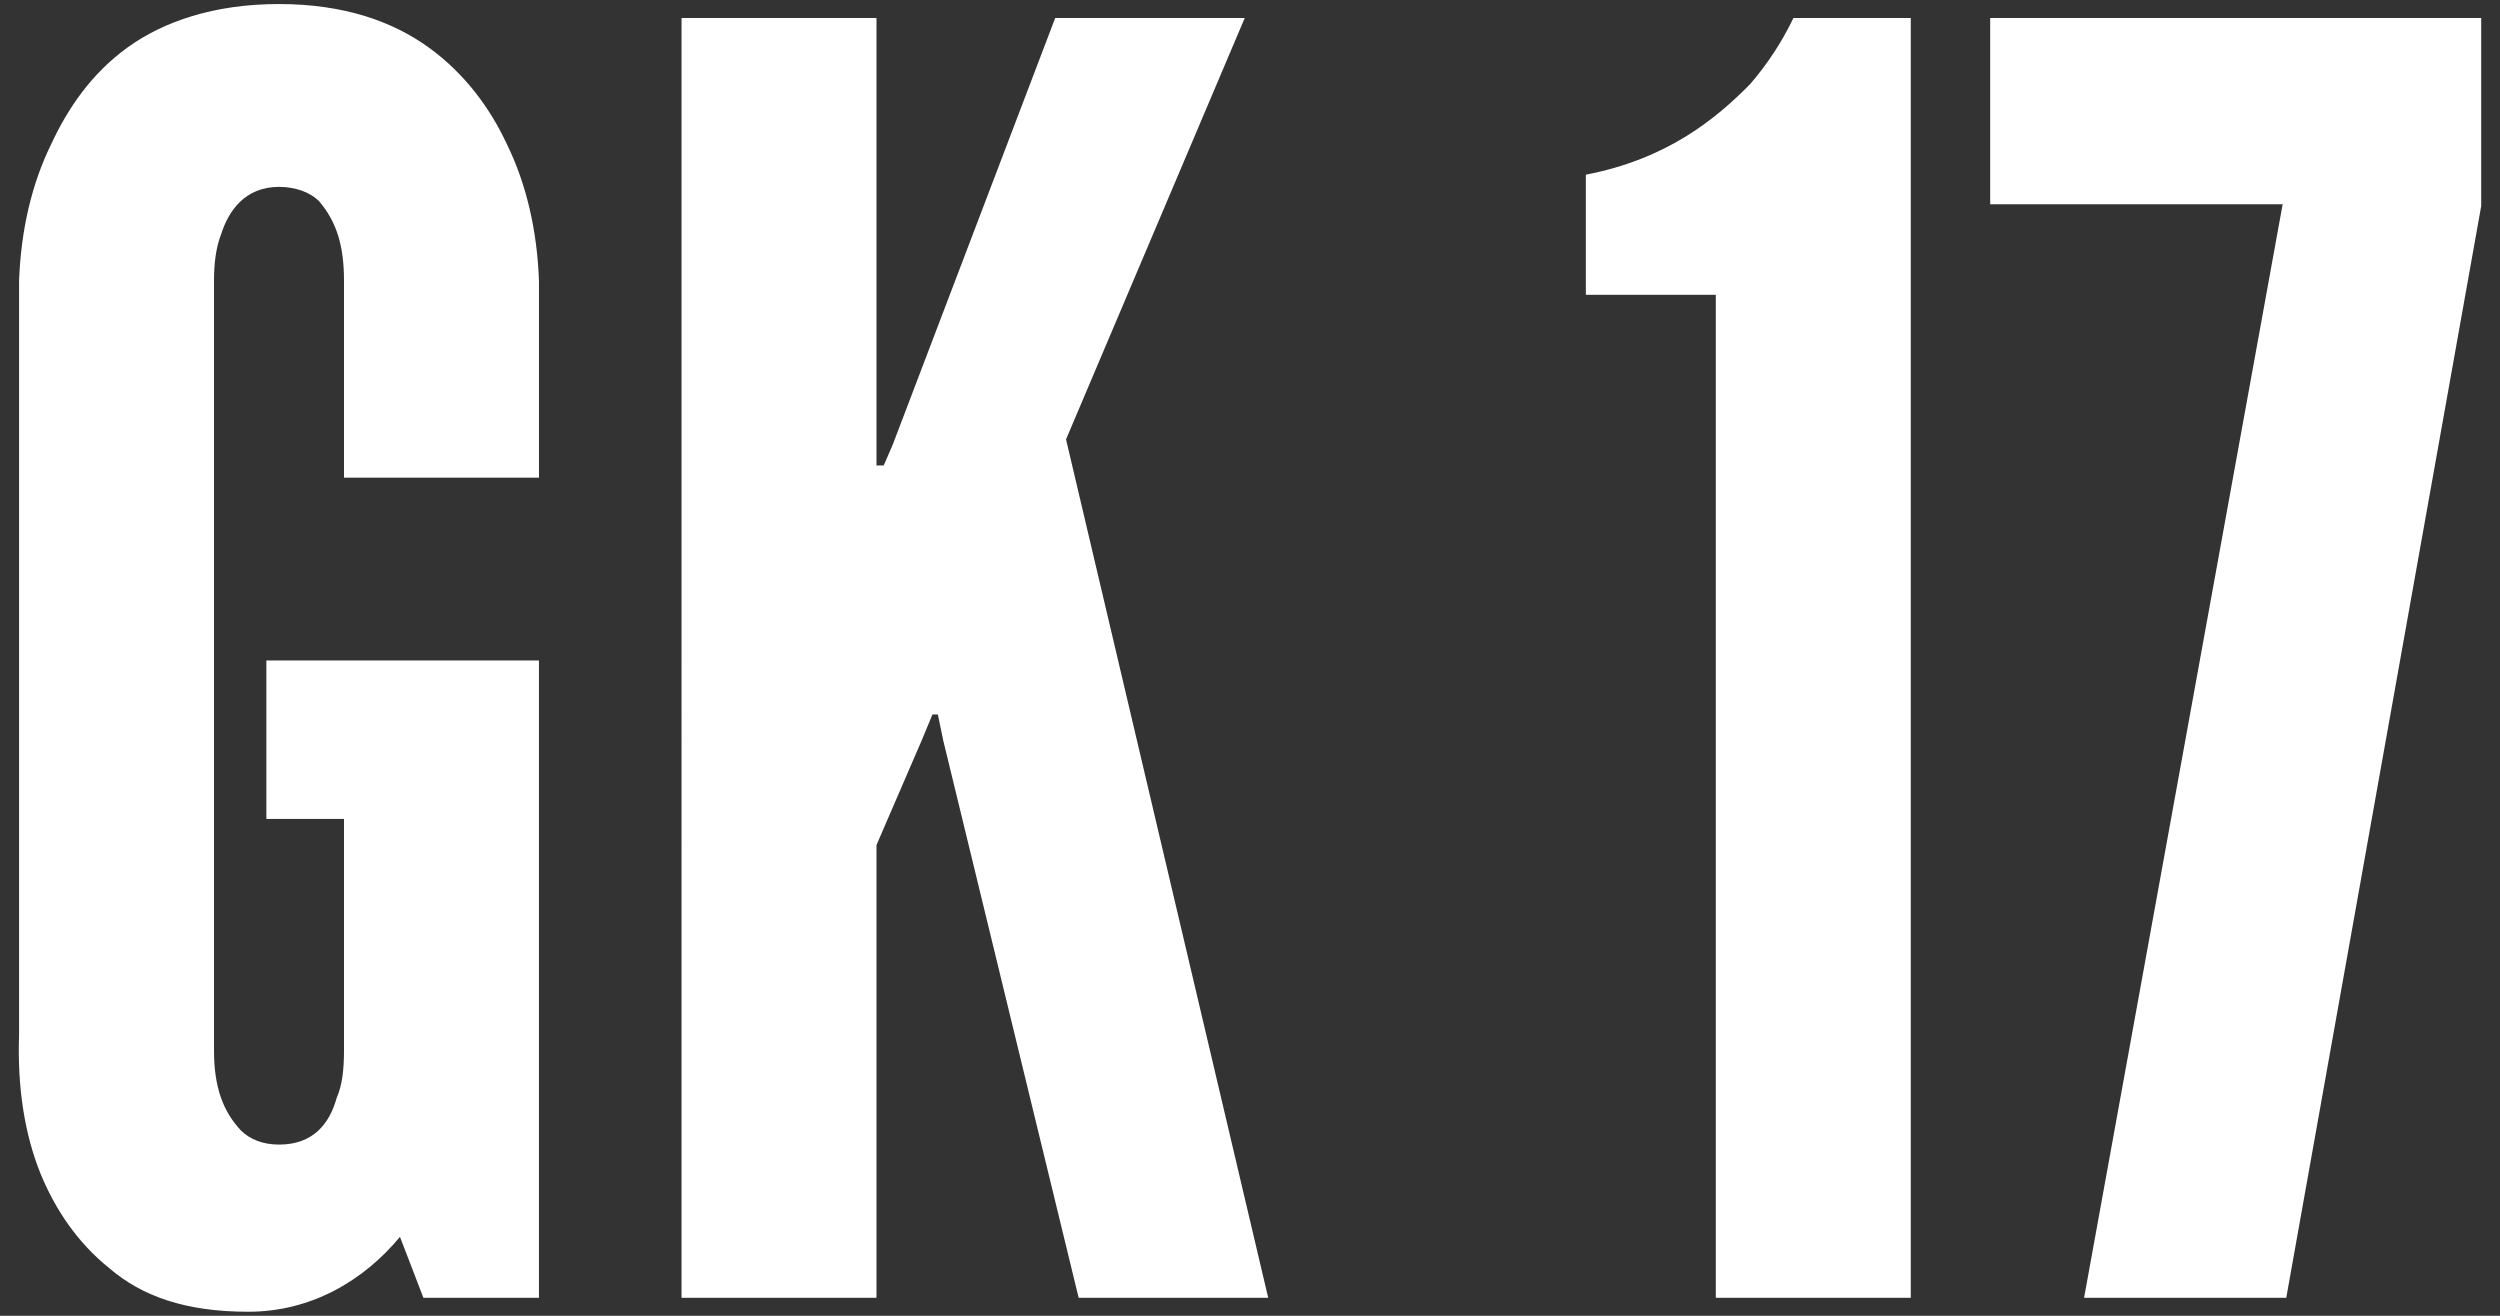
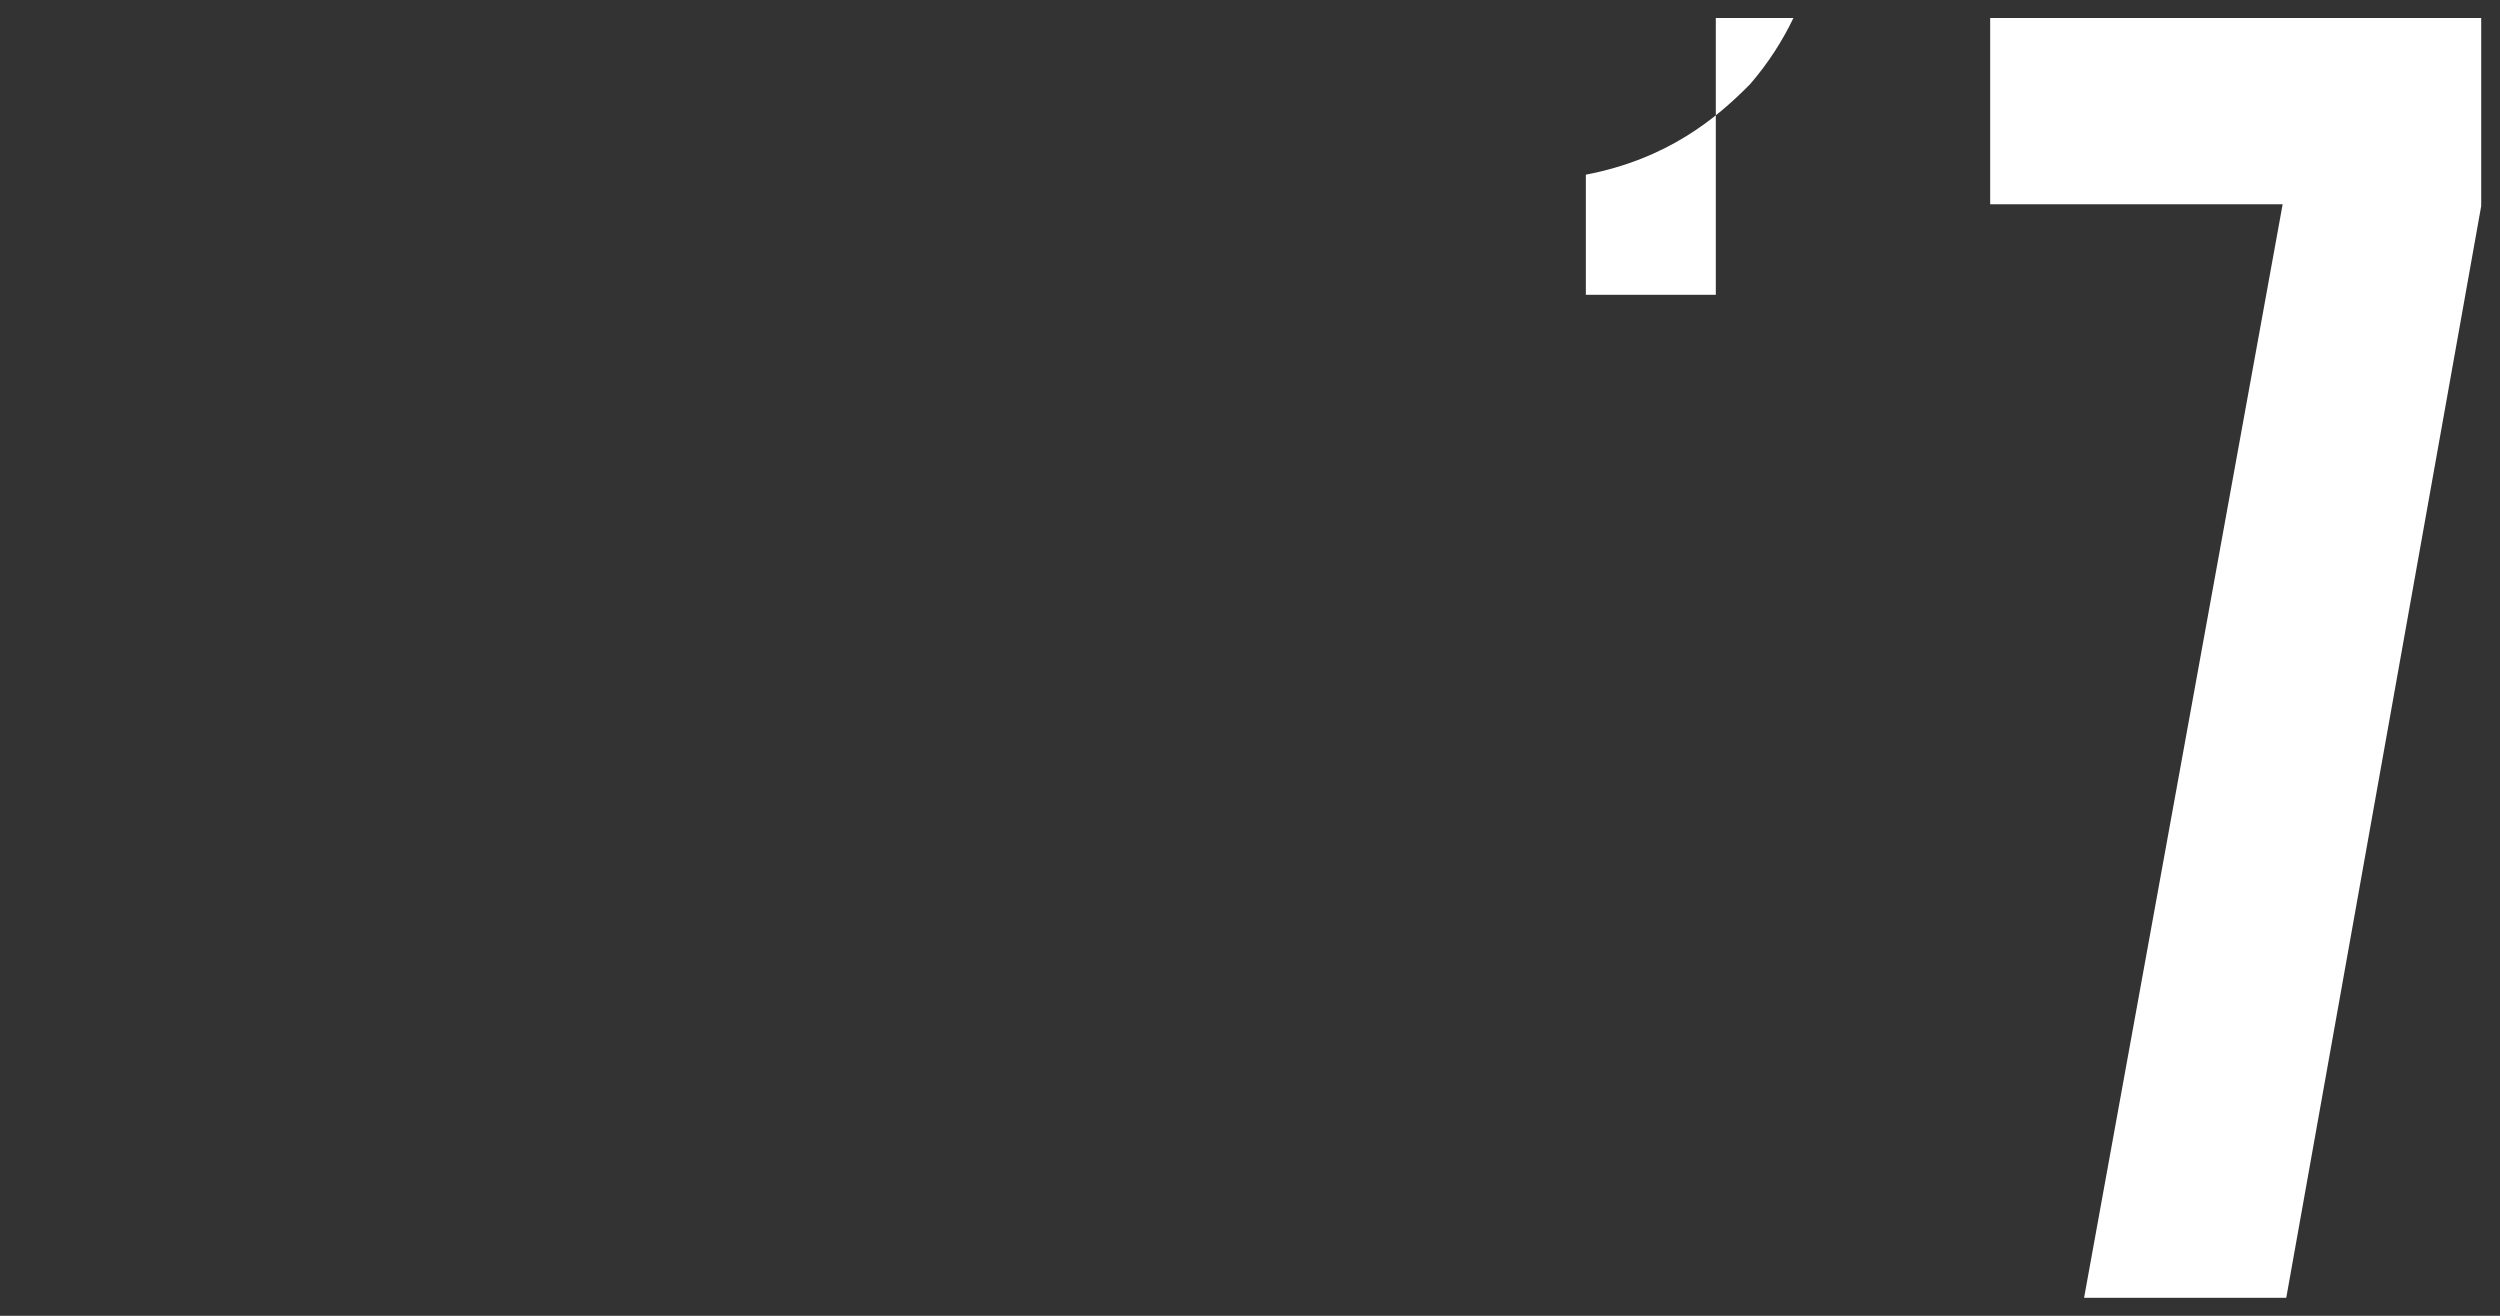
<svg xmlns="http://www.w3.org/2000/svg" id="_レイヤー_1" data-name="レイヤー 1" viewBox="0 0 133 70">
  <rect x="0" y="0" width="133" height="70" fill="#333333" stroke="none" />
  <defs>
    <style>
      .cls-1 {
        fill: #fff;
        stroke-width: 0px;
      }
    </style>
  </defs>
-   <path class="cls-1" d="m18.301,25.412v-10.468c0-1.852-.384-3.149-1.345-4.261-.48-.463-1.249-.741-2.113-.741-1.825,0-2.689,1.297-3.073,2.501-.288.741-.385,1.575-.385,2.501v40.946c0,1.946.481,3.242,1.441,4.261.481.463,1.153.741,2.017.741,1.825,0,2.689-1.112,3.074-2.502.287-.648.384-1.482.384-2.501v-12.321h-4.13v-8.43h14.501v33.905h-6.146l-1.248-3.242c-1.92,2.316-4.706,3.984-8.068,3.984s-5.666-.834-7.394-2.316c-1.729-1.39-2.881-3.15-3.649-5.003-.864-2.13-1.249-4.631-1.152-7.411V14.944c.096-2.686.672-5.187,1.729-7.318.864-1.852,2.112-3.705,4.033-5.095C8.697,1.141,11.386.215,14.844.215s6.05.927,7.971,2.316,3.265,3.242,4.129,5.095c1.056,2.131,1.633,4.632,1.729,7.318v10.468h-10.371Z" />
-   <path class="cls-1" d="m46.629.956v23.808h.384l.481-1.111L56.137.956h10.084l-9.508,22.418,10.756,45.67h-10.084l-7.203-29.644-.288-1.39h-.287l-.577,1.39-2.401,5.558v24.086h-10.371V.956h10.371Z" />
-   <path class="cls-1" d="m84.367,15.685v-6.392c4.322-.833,6.915-2.964,8.739-4.817.961-1.112,1.729-2.316,2.305-3.52h6.242v68.088h-10.372V15.685h-6.915Z" />
+   <path class="cls-1" d="m84.367,15.685v-6.392c4.322-.833,6.915-2.964,8.739-4.817.961-1.112,1.729-2.316,2.305-3.52h6.242h-10.372V15.685h-6.915Z" />
  <path class="cls-1" d="m121.436,10.868h-15.558V.956h26.122v10.005l-10.371,58.083h-10.756l10.564-58.176Z" />
</svg>